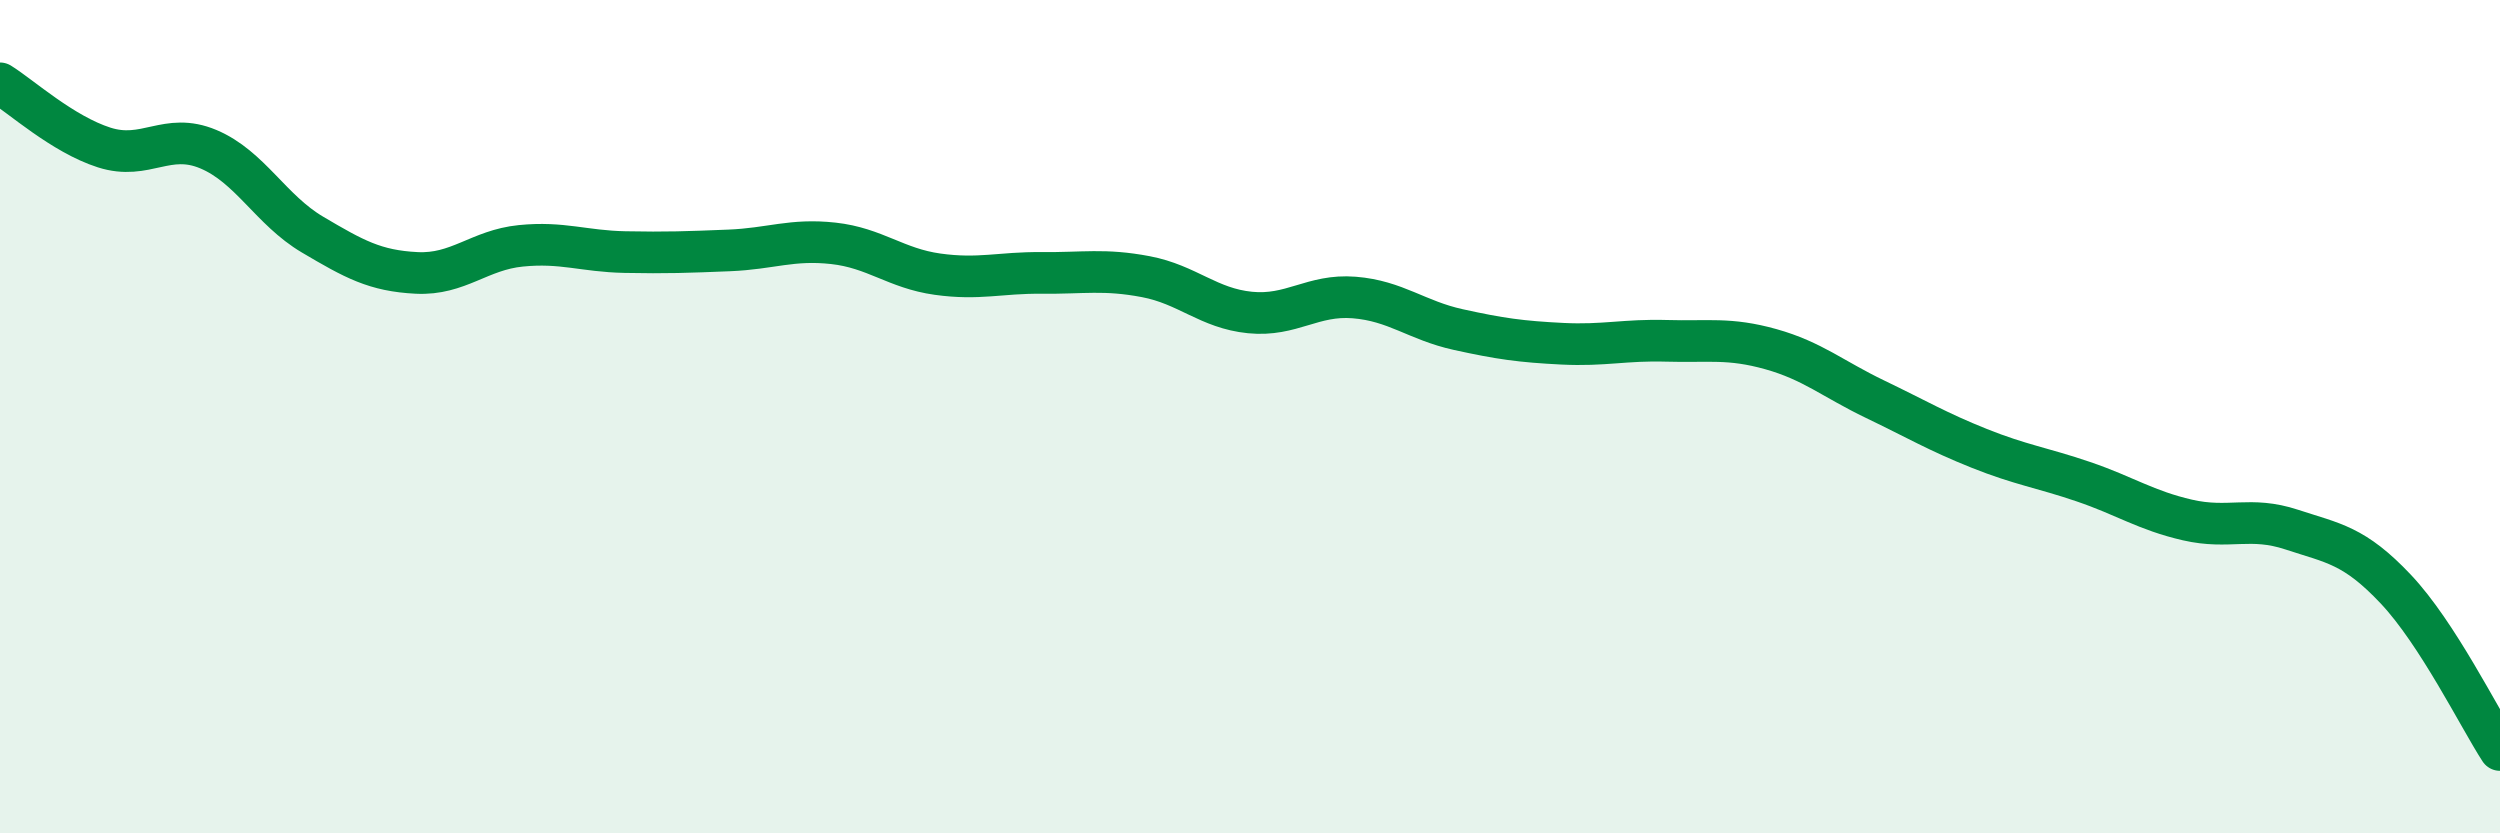
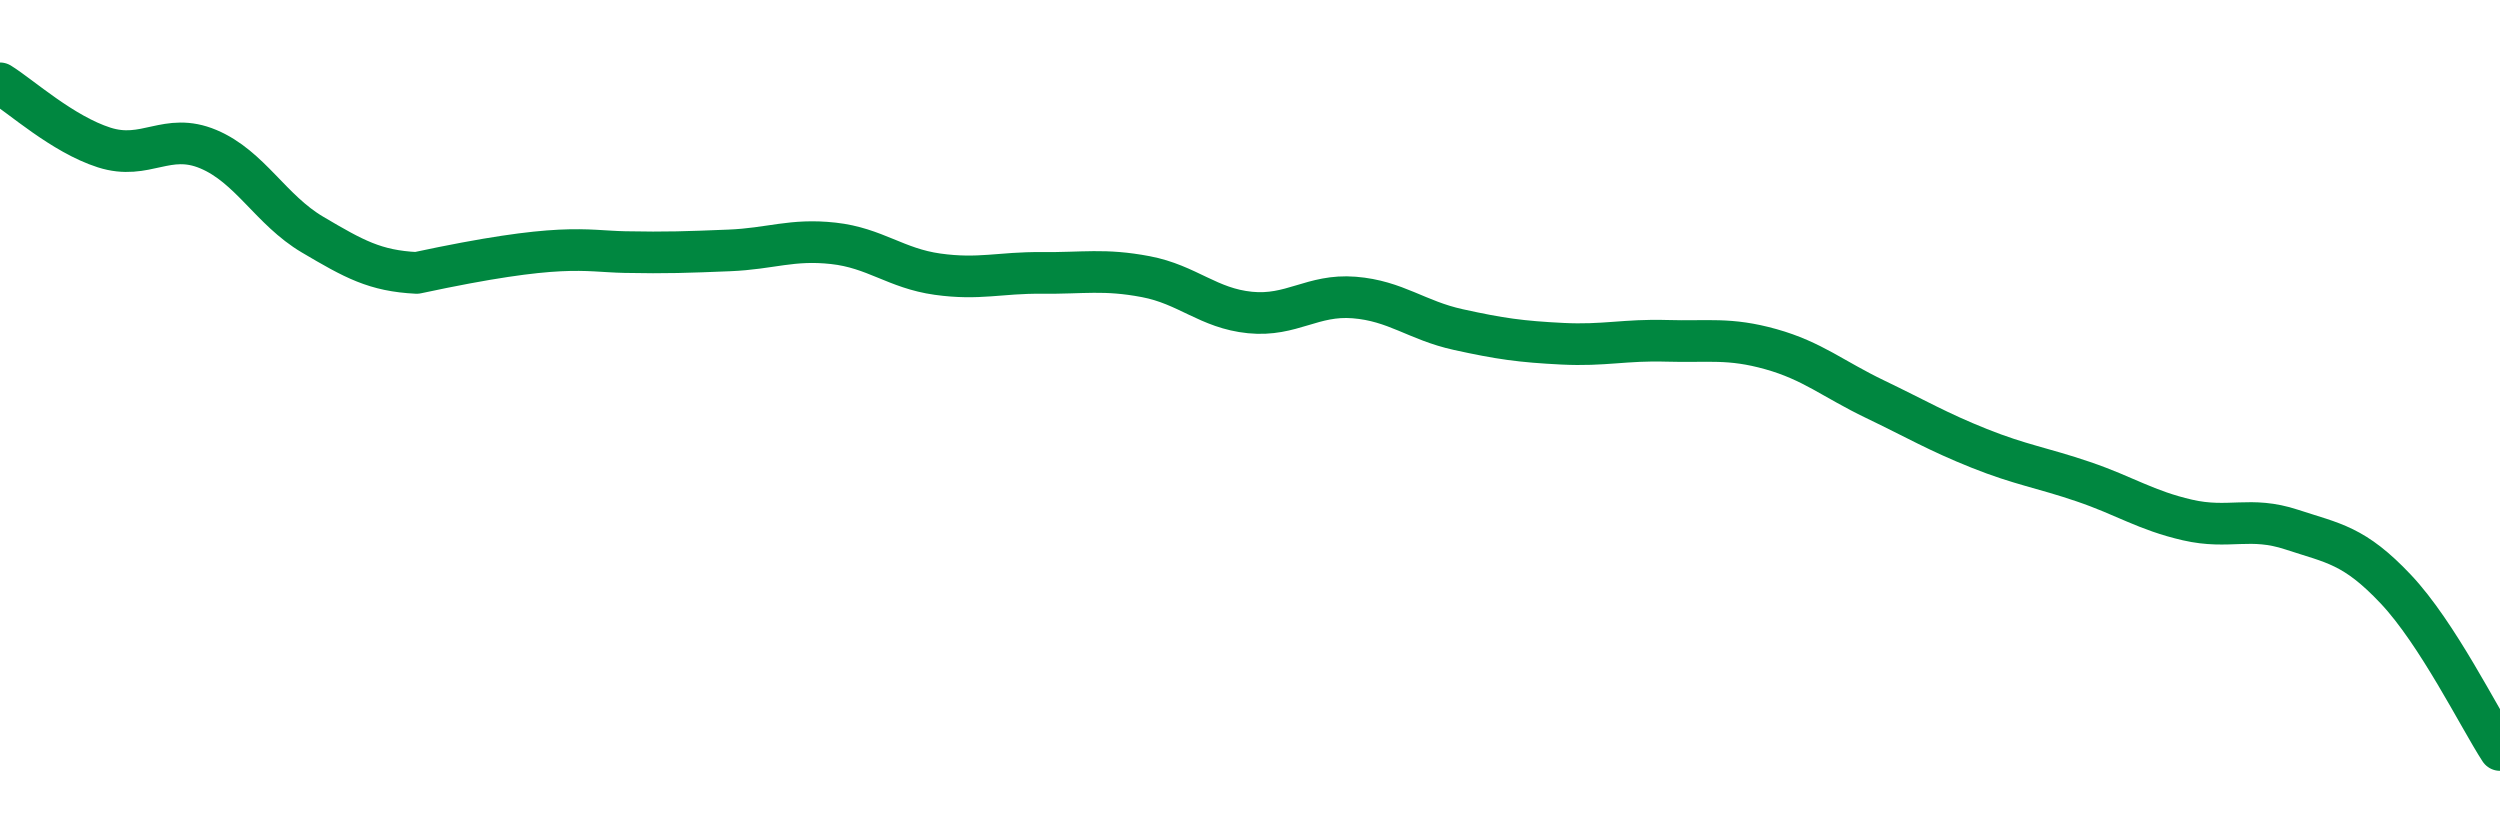
<svg xmlns="http://www.w3.org/2000/svg" width="60" height="20" viewBox="0 0 60 20">
-   <path d="M 0,2 C 0.5,2.31 1.5,3.22 2.5,3.54 C 3.5,3.86 4,3.16 5,3.58 C 6,4 6.5,5.04 7.5,5.63 C 8.5,6.22 9,6.5 10,6.55 C 11,6.6 11.5,6 12.5,5.9 C 13.5,5.8 14,6.03 15,6.05 C 16,6.07 16.5,6.05 17.5,6.01 C 18.5,5.97 19,5.73 20,5.84 C 21,5.95 21.5,6.44 22.5,6.58 C 23.5,6.72 24,6.54 25,6.55 C 26,6.56 26.5,6.45 27.5,6.64 C 28.5,6.83 29,7.4 30,7.5 C 31,7.6 31.5,7.06 32.5,7.14 C 33.5,7.22 34,7.69 35,7.91 C 36,8.13 36.5,8.2 37.5,8.25 C 38.5,8.3 39,8.15 40,8.18 C 41,8.21 41.5,8.1 42.5,8.38 C 43.5,8.66 44,9.1 45,9.58 C 46,10.06 46.5,10.36 47.5,10.76 C 48.5,11.16 49,11.22 50,11.56 C 51,11.9 51.5,12.25 52.5,12.48 C 53.5,12.71 54,12.38 55,12.71 C 56,13.04 56.5,13.08 57.5,14.14 C 58.5,15.2 59.5,17.23 60,18L60 20L0 20Z" fill="#008740" opacity="0.1" stroke-linecap="round" stroke-linejoin="round" />
-   <path d="M 0,2 C 0.5,2.31 1.5,3.22 2.5,3.54 C 3.5,3.86 4,3.16 5,3.58 C 6,4 6.5,5.04 7.5,5.63 C 8.5,6.22 9,6.5 10,6.55 C 11,6.6 11.5,6 12.5,5.9 C 13.5,5.8 14,6.03 15,6.05 C 16,6.07 16.5,6.05 17.5,6.01 C 18.5,5.97 19,5.73 20,5.84 C 21,5.95 21.5,6.44 22.5,6.58 C 23.5,6.72 24,6.54 25,6.55 C 26,6.56 26.5,6.45 27.5,6.64 C 28.5,6.83 29,7.4 30,7.5 C 31,7.6 31.5,7.06 32.5,7.14 C 33.5,7.22 34,7.69 35,7.91 C 36,8.13 36.5,8.2 37.5,8.25 C 38.5,8.3 39,8.15 40,8.18 C 41,8.21 41.5,8.1 42.5,8.38 C 43.5,8.66 44,9.1 45,9.58 C 46,10.06 46.5,10.36 47.5,10.76 C 48.5,11.16 49,11.22 50,11.56 C 51,11.9 51.5,12.25 52.5,12.48 C 53.5,12.71 54,12.38 55,12.71 C 56,13.04 56.5,13.08 57.5,14.14 C 58.5,15.2 59.5,17.23 60,18" stroke="#008740" stroke-width="1" fill="none" stroke-linecap="round" stroke-linejoin="round" />
+   <path d="M 0,2 C 0.5,2.31 1.5,3.22 2.5,3.54 C 3.5,3.86 4,3.16 5,3.58 C 6,4 6.5,5.04 7.5,5.63 C 8.5,6.22 9,6.5 10,6.55 C 13.5,5.8 14,6.03 15,6.05 C 16,6.07 16.5,6.05 17.5,6.01 C 18.5,5.97 19,5.73 20,5.84 C 21,5.95 21.5,6.44 22.5,6.58 C 23.5,6.72 24,6.54 25,6.55 C 26,6.56 26.5,6.45 27.5,6.64 C 28.5,6.83 29,7.4 30,7.5 C 31,7.6 31.5,7.06 32.5,7.14 C 33.5,7.22 34,7.69 35,7.91 C 36,8.13 36.5,8.2 37.5,8.25 C 38.5,8.3 39,8.15 40,8.18 C 41,8.21 41.5,8.1 42.5,8.38 C 43.5,8.66 44,9.1 45,9.58 C 46,10.06 46.5,10.36 47.5,10.76 C 48.5,11.16 49,11.22 50,11.56 C 51,11.9 51.5,12.25 52.5,12.48 C 53.5,12.71 54,12.38 55,12.71 C 56,13.04 56.5,13.08 57.5,14.14 C 58.5,15.2 59.5,17.23 60,18" stroke="#008740" stroke-width="1" fill="none" stroke-linecap="round" stroke-linejoin="round" />
</svg>